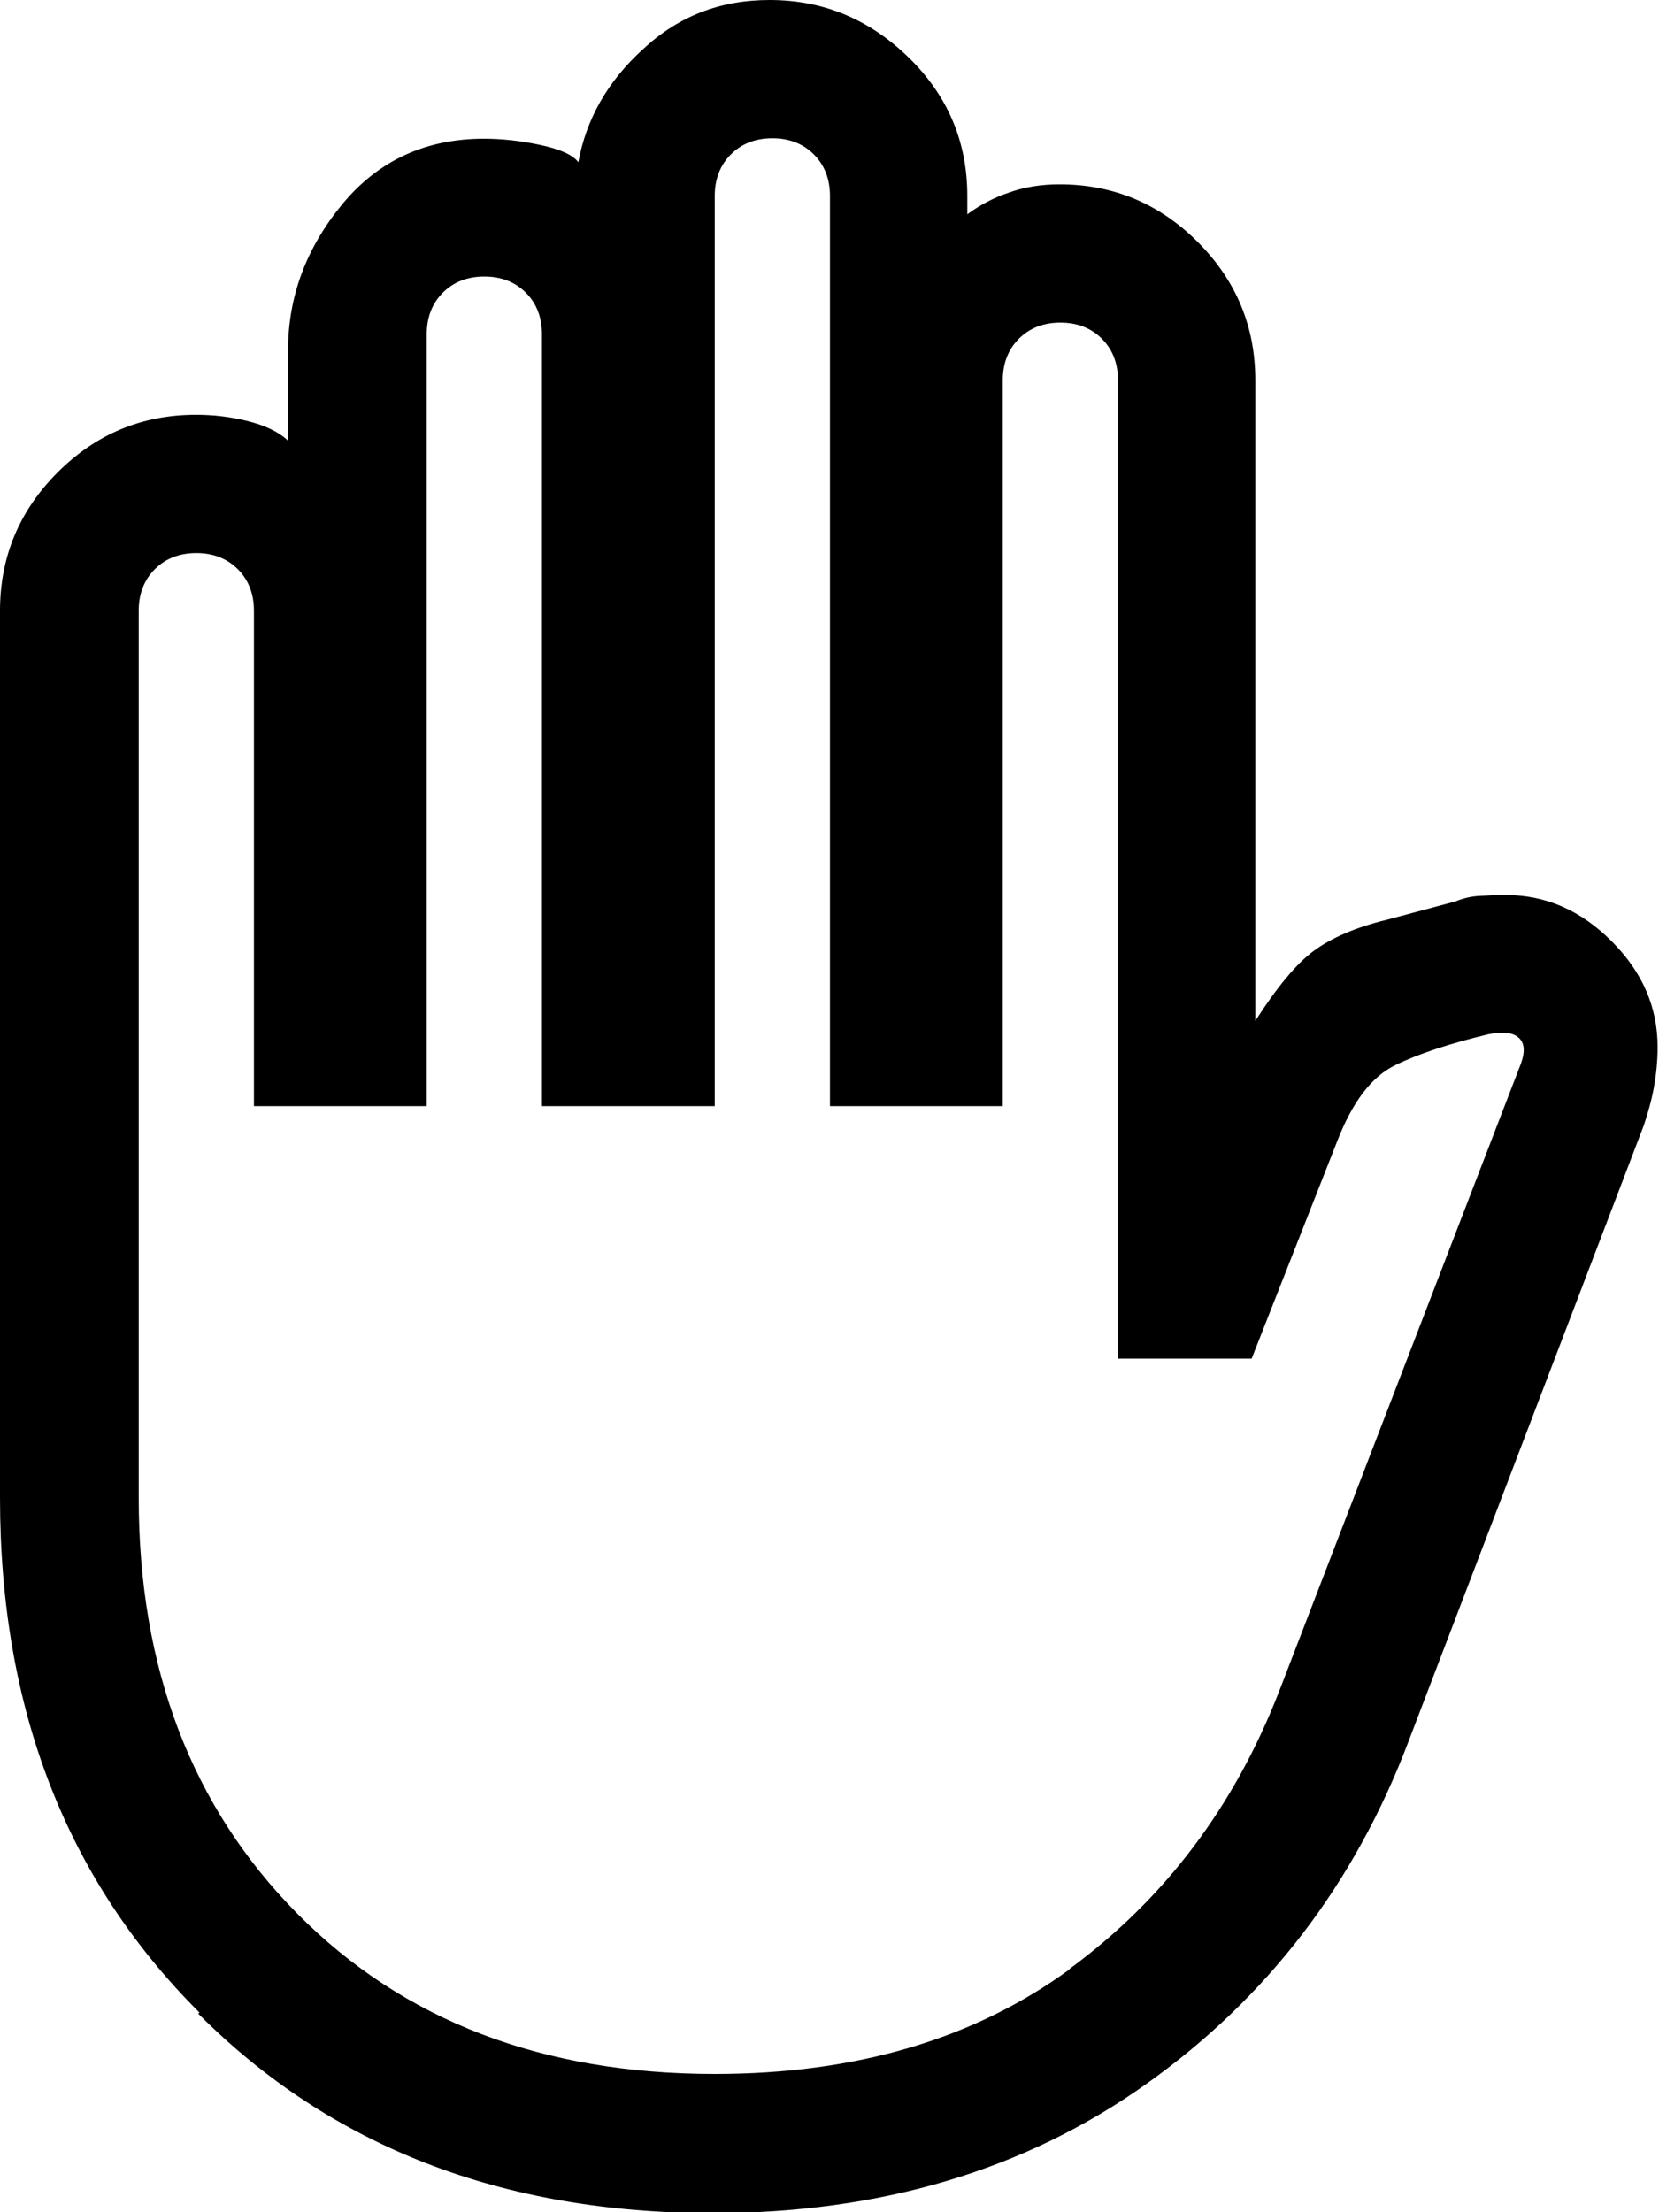
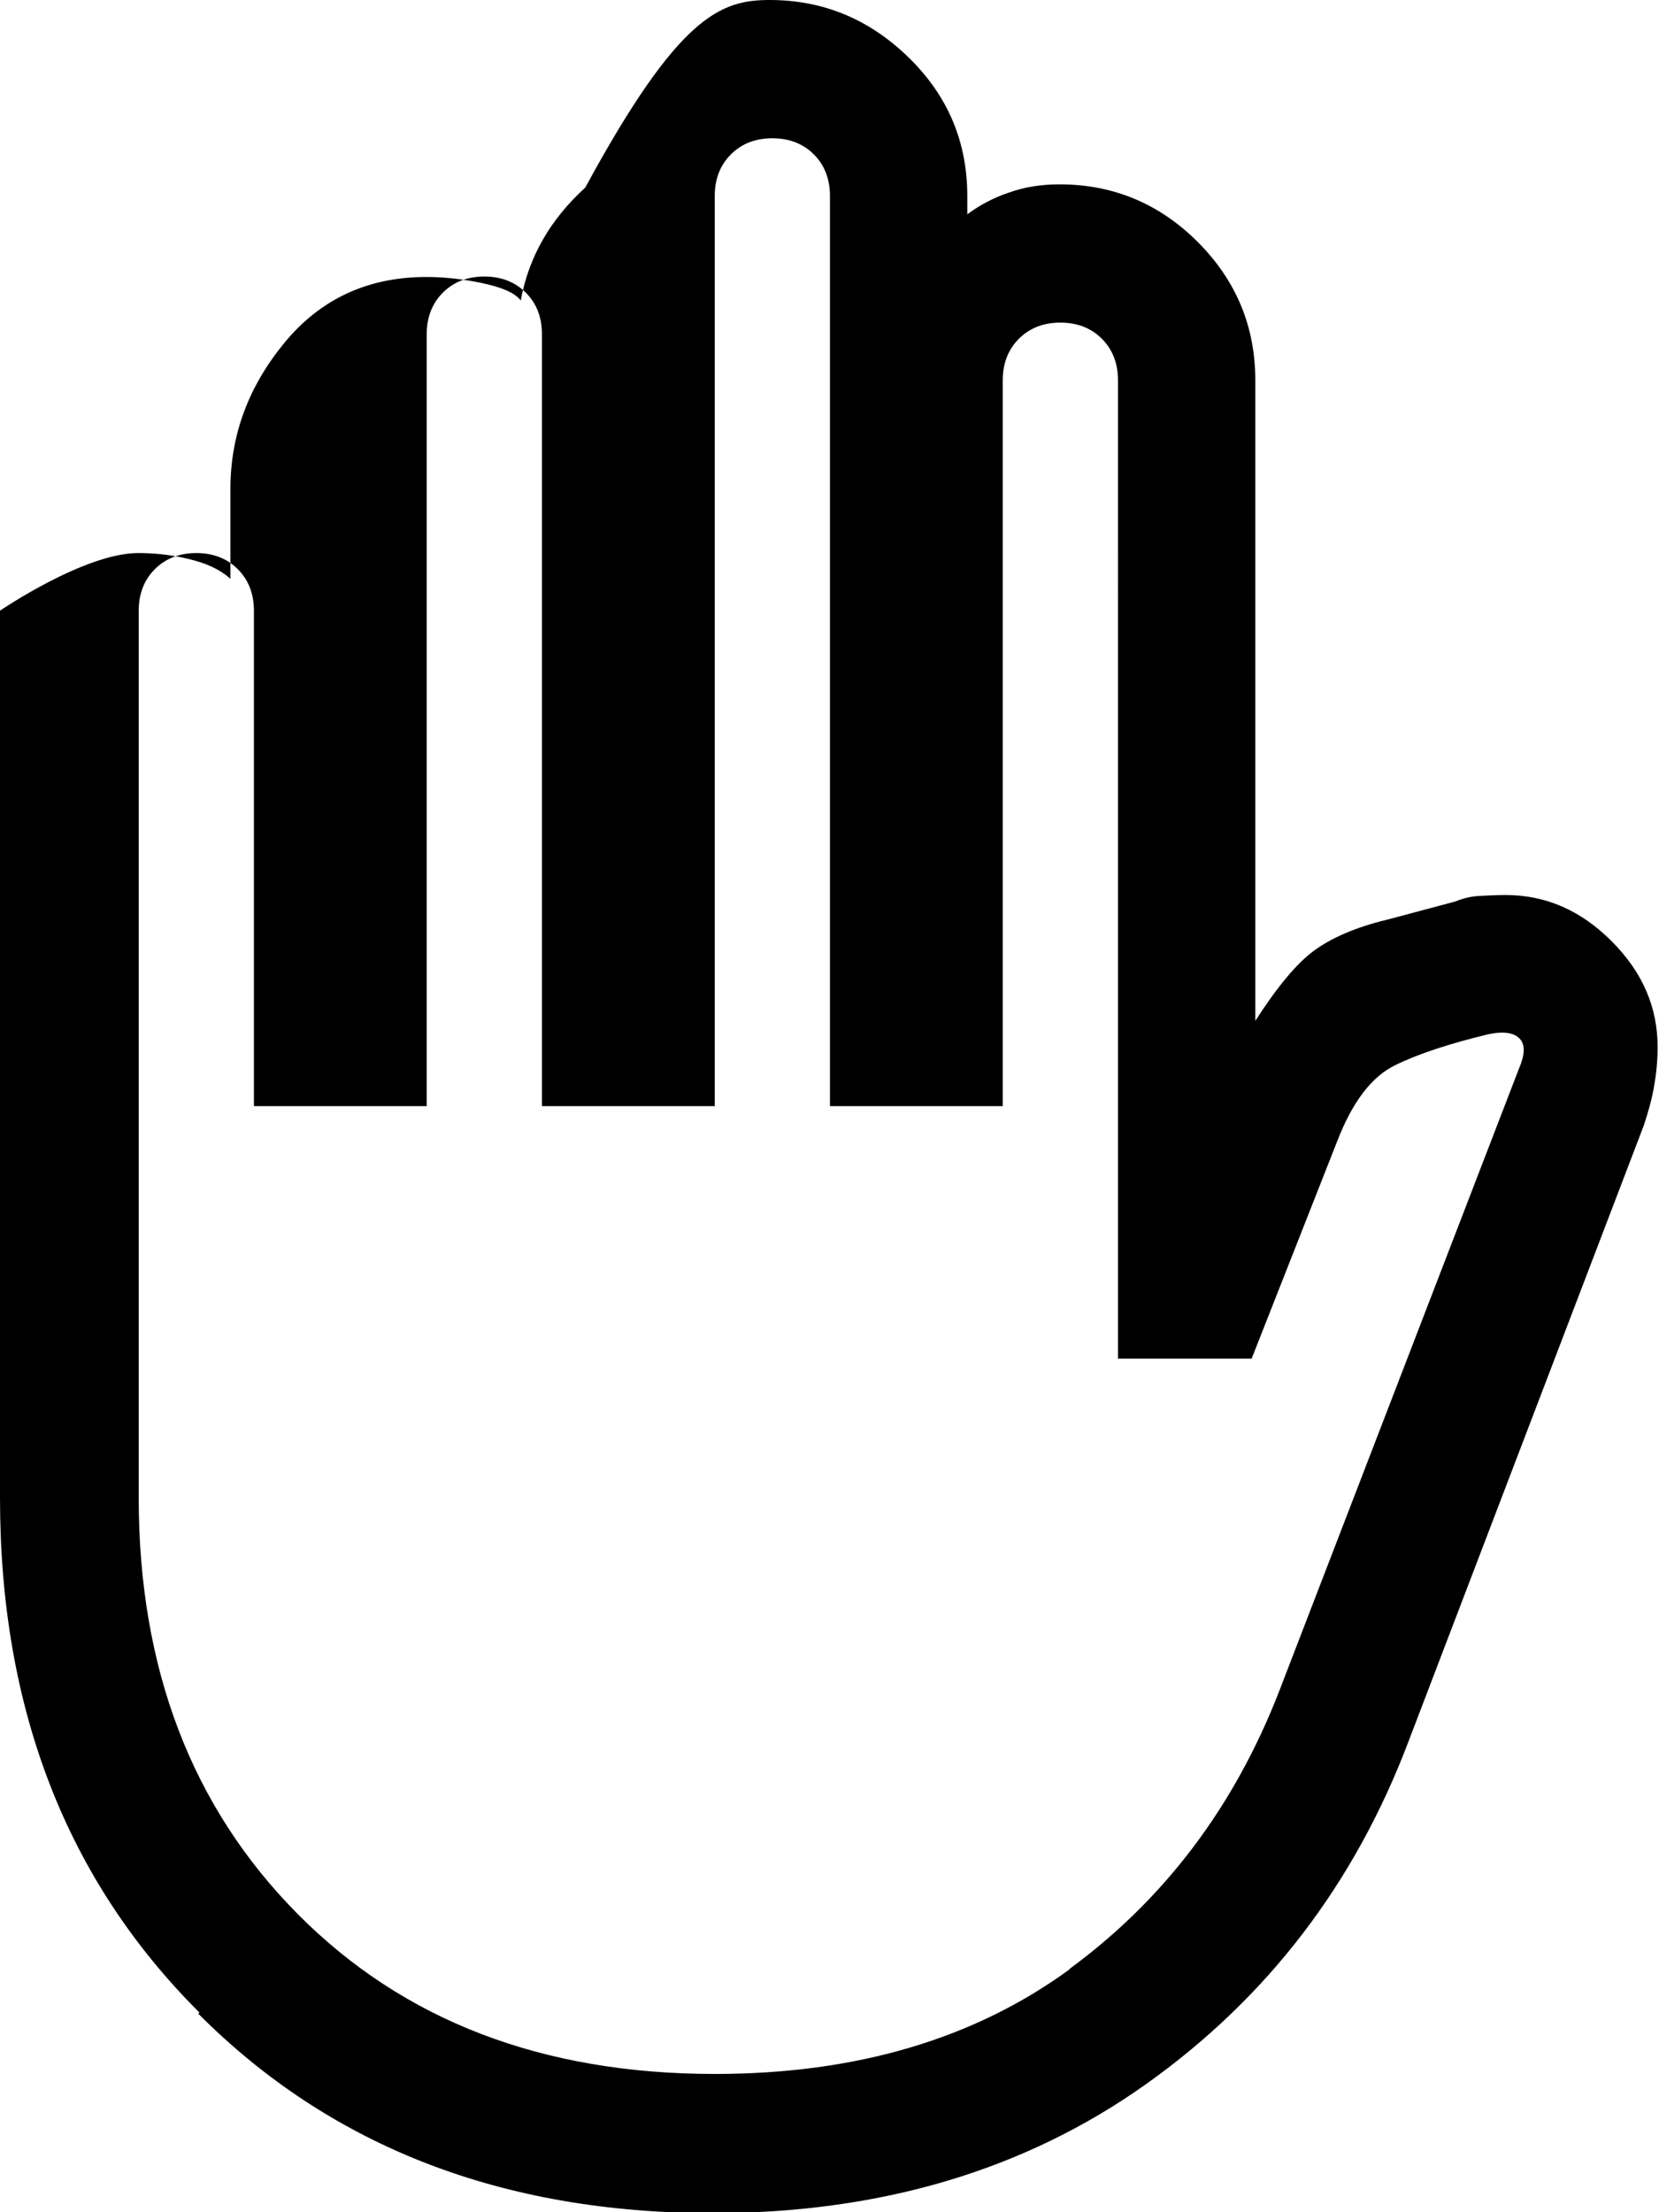
<svg xmlns="http://www.w3.org/2000/svg" id="Layer_2" data-name="Layer 2" viewBox="0 0 36 48">
  <g id="Layer_2-2" data-name="Layer 2">
-     <path d="m4.33,43.67C1.44,40.79,0,37.07,0,32.5V13.25c0-1.17.42-2.17,1.25-3s1.83-1.25,3-1.25c.37,0,.73.04,1.1.13s.67.22.9.43v-1.95c0-1.17.39-2.22,1.17-3.17.78-.95,1.81-1.43,3.08-1.43.37,0,.77.04,1.2.13s.72.21.85.38c.17-.93.63-1.75,1.4-2.45C14.72.35,15.63,0,16.7,0c1.17,0,2.17.42,3.02,1.25.85.83,1.27,1.83,1.27,3v.4c.27-.2.57-.36.9-.47.33-.12.7-.18,1.1-.18,1.17,0,2.17.42,3,1.25.83.83,1.25,1.83,1.25,3v13.9c.47-.73.89-1.24,1.27-1.52s.91-.51,1.57-.67l1.5-.4c.17-.07.34-.11.52-.12s.38-.02.57-.02c.87,0,1.63.33,2.3,1s1,1.43,1,2.3c0,.3-.03.59-.08.87-.05.28-.13.56-.22.83l-5.1,13.35c-1.17,3.1-3.07,5.58-5.7,7.45-2.63,1.87-5.77,2.8-9.4,2.8-4.57,0-8.29-1.44-11.17-4.33Zm18.88-.95c2.07-1.52,3.58-3.53,4.55-6.03l5.2-13.5c.13-.3.14-.52.02-.65-.12-.13-.34-.17-.68-.1-.83.2-1.51.42-2.02.67-.52.25-.94.81-1.27,1.67l-1.85,4.7h-2.9V8.25c0-.37-.12-.67-.35-.9-.23-.23-.53-.35-.9-.35s-.67.12-.9.35c-.23.23-.35.53-.35.9v15.75h-3.75V4.25c0-.37-.12-.67-.35-.9-.23-.23-.53-.35-.9-.35s-.67.12-.9.35-.35.53-.35.9v19.75h-3.75V7.25c0-.37-.12-.67-.35-.9-.23-.23-.53-.35-.9-.35s-.67.12-.9.35c-.23.23-.35.53-.35.9v16.75h-3.75v-10.75c0-.37-.12-.67-.35-.9-.23-.23-.53-.35-.9-.35s-.67.12-.9.35-.35.53-.35.9v19.25c0,3.7,1.15,6.71,3.45,9.03,2.3,2.32,5.32,3.47,9.05,3.47,3.07,0,5.63-.76,7.7-2.27Z" />
+     <path d="m4.33,43.67C1.44,40.79,0,37.07,0,32.5V13.25s1.83-1.25,3-1.25c.37,0,.73.04,1.1.13s.67.22.9.43v-1.95c0-1.17.39-2.22,1.17-3.17.78-.95,1.81-1.43,3.08-1.43.37,0,.77.04,1.2.13s.72.21.85.38c.17-.93.63-1.75,1.4-2.45C14.72.35,15.63,0,16.7,0c1.17,0,2.17.42,3.02,1.25.85.83,1.27,1.83,1.27,3v.4c.27-.2.57-.36.9-.47.33-.12.7-.18,1.1-.18,1.17,0,2.17.42,3,1.25.83.83,1.25,1.83,1.25,3v13.9c.47-.73.89-1.24,1.27-1.52s.91-.51,1.57-.67l1.5-.4c.17-.07.34-.11.52-.12s.38-.02.57-.02c.87,0,1.63.33,2.3,1s1,1.43,1,2.3c0,.3-.03.59-.08.87-.05.28-.13.56-.22.83l-5.1,13.35c-1.17,3.1-3.07,5.58-5.7,7.45-2.63,1.87-5.77,2.8-9.4,2.8-4.57,0-8.29-1.44-11.17-4.33Zm18.88-.95c2.07-1.52,3.58-3.53,4.55-6.03l5.2-13.5c.13-.3.14-.52.02-.65-.12-.13-.34-.17-.68-.1-.83.2-1.51.42-2.02.67-.52.25-.94.81-1.27,1.67l-1.85,4.7h-2.9V8.25c0-.37-.12-.67-.35-.9-.23-.23-.53-.35-.9-.35s-.67.12-.9.35c-.23.23-.35.53-.35.9v15.75h-3.75V4.25c0-.37-.12-.67-.35-.9-.23-.23-.53-.35-.9-.35s-.67.12-.9.35-.35.53-.35.9v19.75h-3.75V7.25c0-.37-.12-.67-.35-.9-.23-.23-.53-.35-.9-.35s-.67.12-.9.35c-.23.23-.35.53-.35.9v16.75h-3.75v-10.75c0-.37-.12-.67-.35-.9-.23-.23-.53-.35-.9-.35s-.67.12-.9.35-.35.53-.35.9v19.25c0,3.7,1.15,6.71,3.45,9.03,2.3,2.32,5.32,3.47,9.05,3.47,3.07,0,5.63-.76,7.7-2.27Z" />
  </g>
</svg>